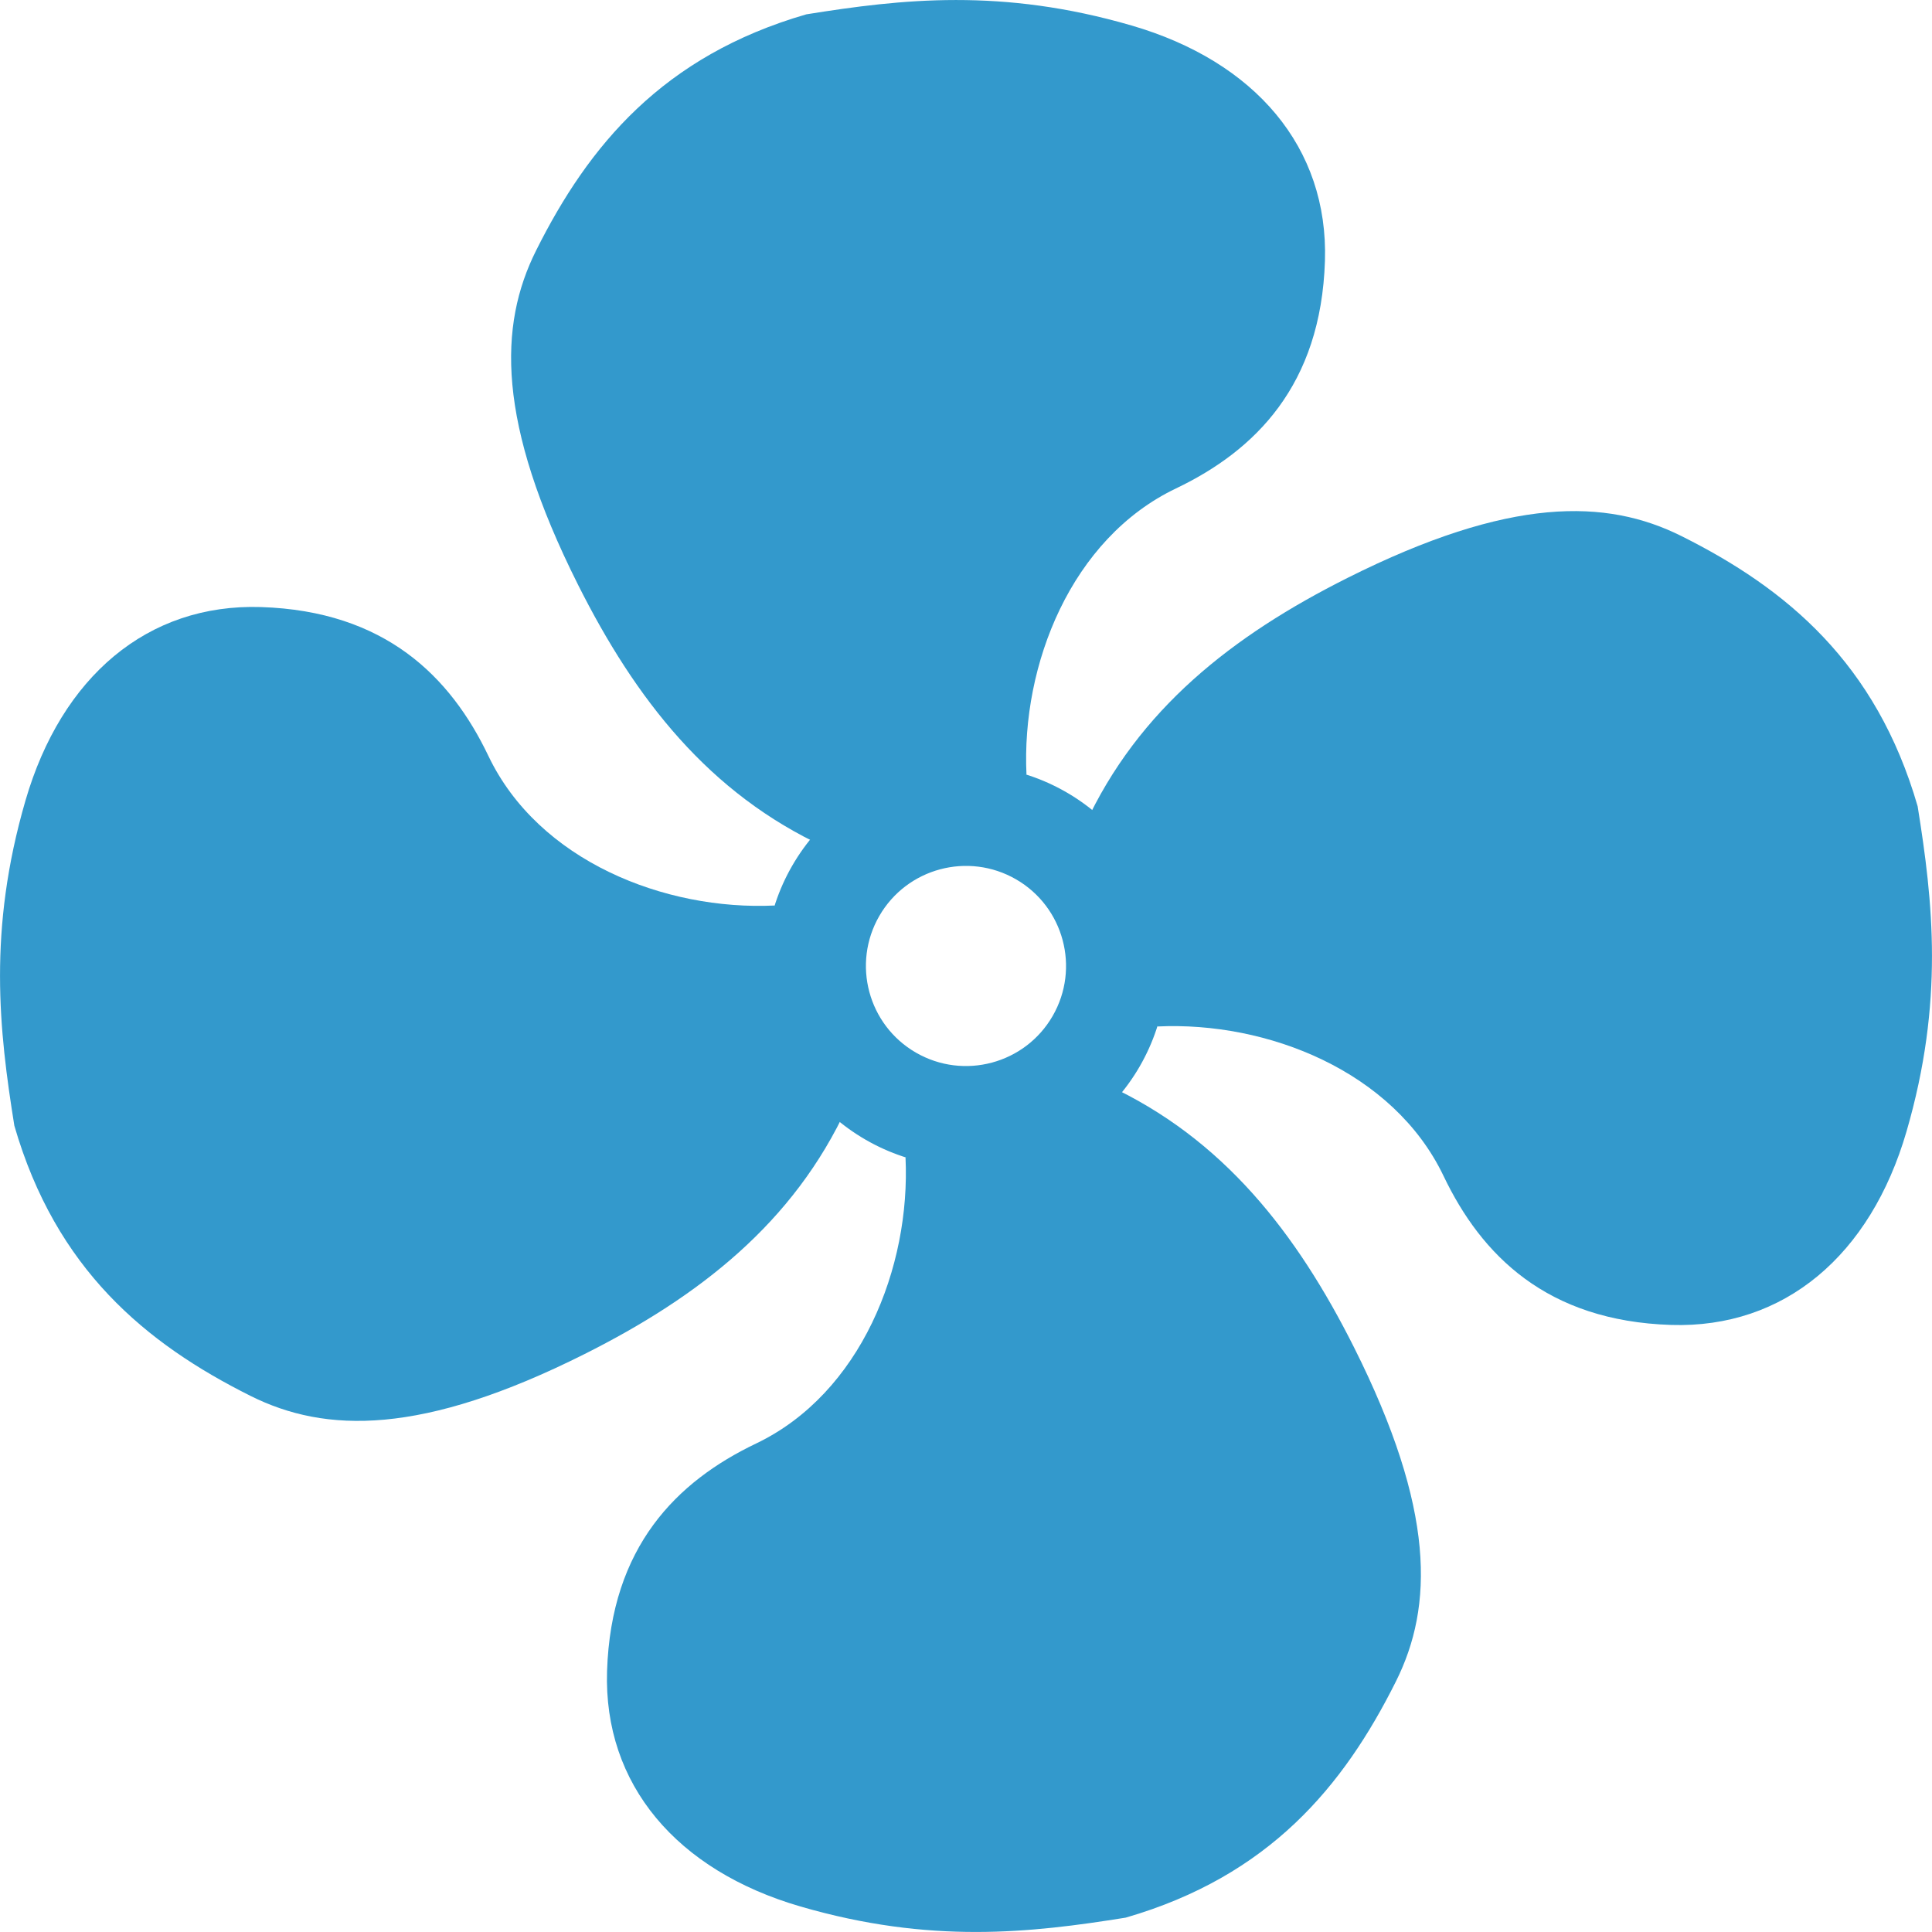
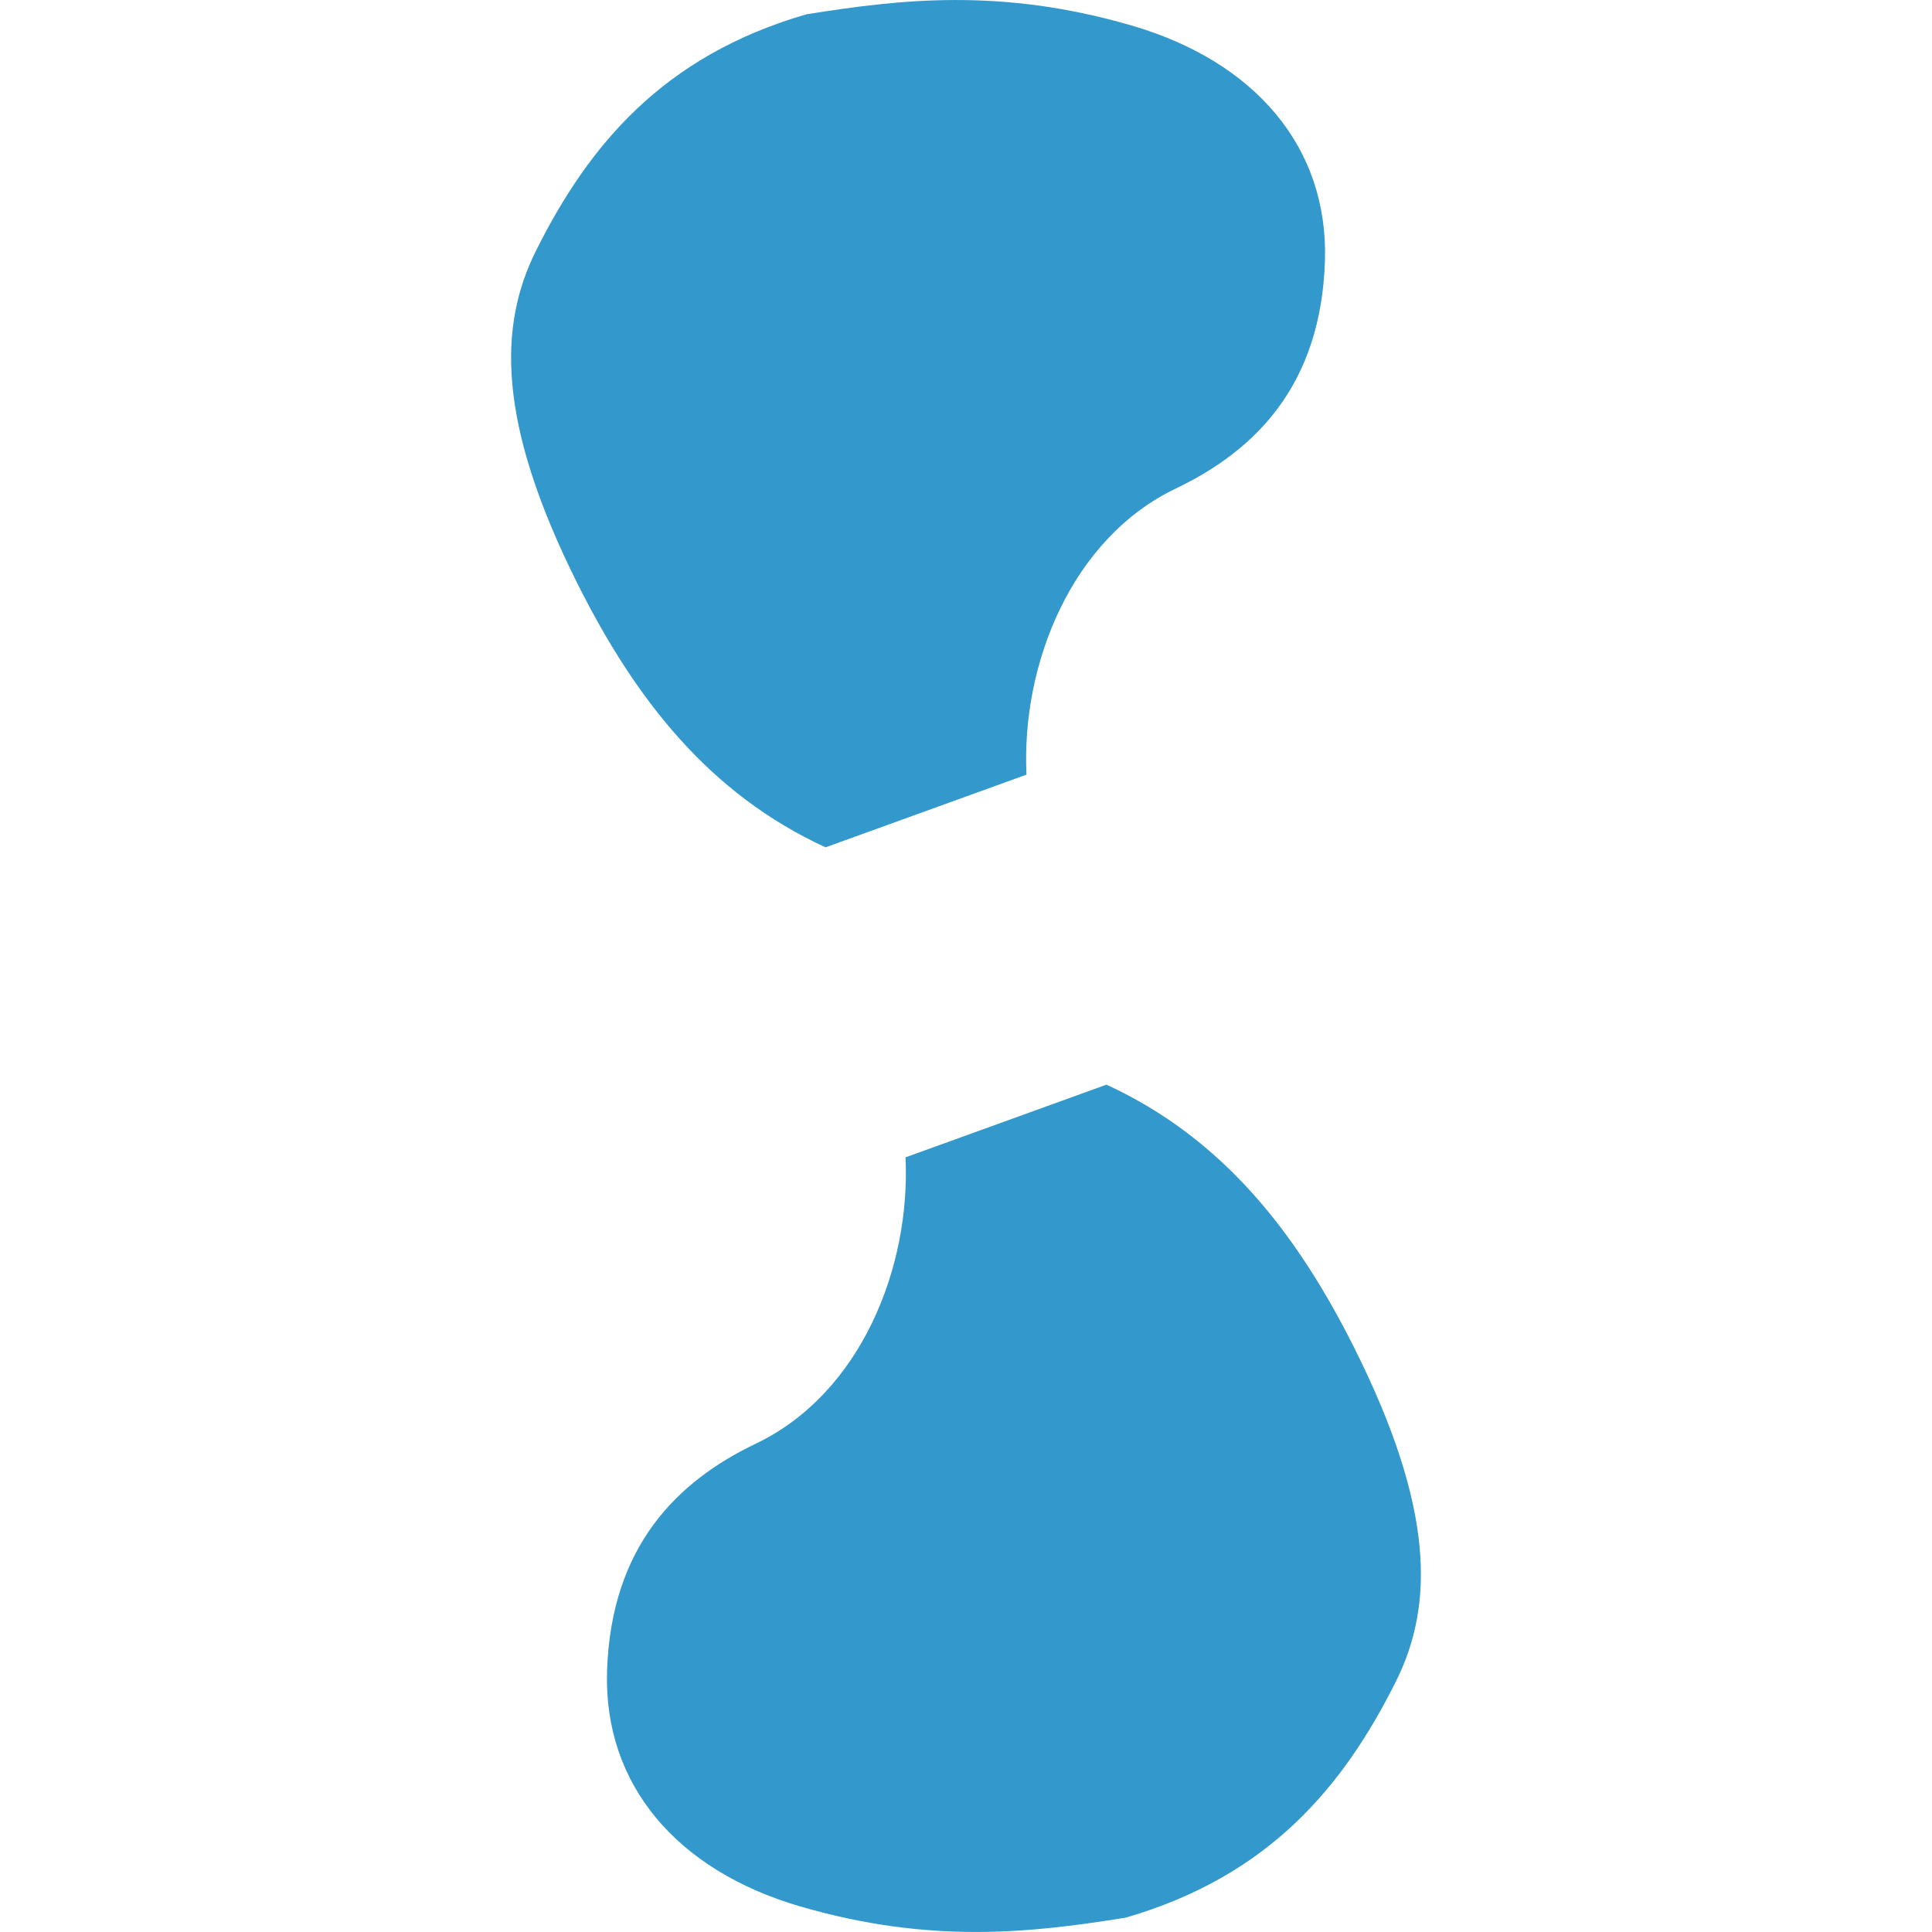
<svg xmlns="http://www.w3.org/2000/svg" xmlns:ns1="http://www.inkscape.org/namespaces/inkscape" xmlns:ns2="http://sodipodi.sourceforge.net/DTD/sodipodi-0.dtd" xml:space="preserve" width="169.32" height="169.32" style="fill-rule:evenodd" viewBox="0 0 47.786 47.786" id="svg2" version="1.1" ns1:version="0.48.3.1 r9886" ns2:docname="2.svg">
  <ns2:namedview pagecolor="#ffffff" bordercolor="#666666" borderopacity="1" objecttolerance="10" gridtolerance="10" guidetolerance="10" ns1:pageopacity="0" ns1:pageshadow="2" ns1:window-width="1440" ns1:window-height="848" id="namedview16" showgrid="false" ns1:zoom="1.3938067" ns1:cx="84.660233" ns1:cy="84.660233" ns1:window-x="-8" ns1:window-y="-8" ns1:window-maximized="1" ns1:current-layer="svg2" />
  <defs id="defs4">
    <style type="text/css" id="style6">
   
    .fil0 {fill:black}
   
  </style>
  </defs>
  <g id="shape" transform="translate(0,-1.3125814e-4)" ns1:label="#图层_x0020_1">
    <g id="_208215440">
      <path id="_208213208" class="fil0" d="m 25.389,19.16 -4.97,1.798 c -2.884,-1.326 -4.705,-3.672 -6.123,-6.497 -2.019,-4.025 -1.964,-6.408 -1.036,-8.265 1.297,-2.596 3.136,-4.814 6.683,-5.841 2.357,-0.378 4.832,-0.659 8.045,0.276 3.058,0.89 4.872,3.017 4.783,5.823 -0.098,3.076 -1.725,4.691 -3.684,5.627 -2.594,1.24 -3.828,4.361 -3.698,7.08 z" ns1:connector-curvature="0" style="fill: rgb(51, 153, 204);" />
-       <path id="_208213184" class="fil0" d="m 19.16,22.397 1.798,4.97 c -1.326,2.884 -3.672,4.705 -6.497,6.123 -4.025,2.019 -6.408,1.964 -8.265,1.036 -2.596,-1.297 -4.814,-3.136 -5.841,-6.683 -0.378,-2.357 -0.659,-4.832 0.276,-8.045 0.89,-3.058 3.017,-4.872 5.823,-4.783 3.076,0.098 4.691,1.725 5.627,3.684 1.24,2.594 4.361,3.828 7.08,3.698 z" ns1:connector-curvature="0" style="fill: rgb(51, 153, 204);" />
      <path id="_208213064" class="fil0" d="m 22.397,28.626 4.97,-1.798 c 2.884,1.326 4.705,3.672 6.123,6.497 2.019,4.025 1.964,6.408 1.036,8.265 -1.297,2.596 -3.136,4.814 -6.683,5.841 -2.357,0.378 -4.832,0.659 -8.045,-0.276 -3.058,-0.89 -4.872,-3.017 -4.783,-5.823 0.098,-3.076 1.725,-4.691 3.684,-5.627 2.594,-1.24 3.828,-4.361 3.698,-7.08 z" ns1:connector-curvature="0" style="fill: rgb(51, 153, 204);" />
-       <path id="_208213496" class="fil0" d="m 28.626,25.389 -1.798,-4.97 c 1.326,-2.884 3.672,-4.705 6.497,-6.123 4.025,-2.019 6.408,-1.964 8.265,-1.036 2.596,1.297 4.814,3.136 5.841,6.683 0.378,2.357 0.659,4.832 -0.276,8.045 -0.89,3.058 -3.017,4.872 -5.823,4.783 -3.076,-0.098 -4.691,-1.725 -5.627,-3.684 -1.24,-2.594 -4.361,-3.828 -7.08,-3.698 z" ns1:connector-curvature="0" style="fill: rgb(51, 153, 204);" />
-       <path id="_147322408" class="fil0" d="m 26.374,19.595 c 2.373,1.37 3.187,4.406 1.817,6.779 -1.37,2.373 -4.406,3.187 -6.779,1.817 -2.373,-1.37 -3.187,-4.406 -1.817,-6.779 1.37,-2.373 4.406,-3.187 6.779,-1.817 z m -1.244,2.154 c 1.183,0.683 1.589,2.197 0.906,3.381 -0.683,1.183 -2.197,1.589 -3.381,0.906 -1.183,-0.683 -1.589,-2.197 -0.906,-3.381 0.683,-1.183 2.197,-1.589 3.381,-0.906 z" ns1:connector-curvature="0" style="fill: rgb(51, 153, 204);" />
    </g>
  </g>
</svg>